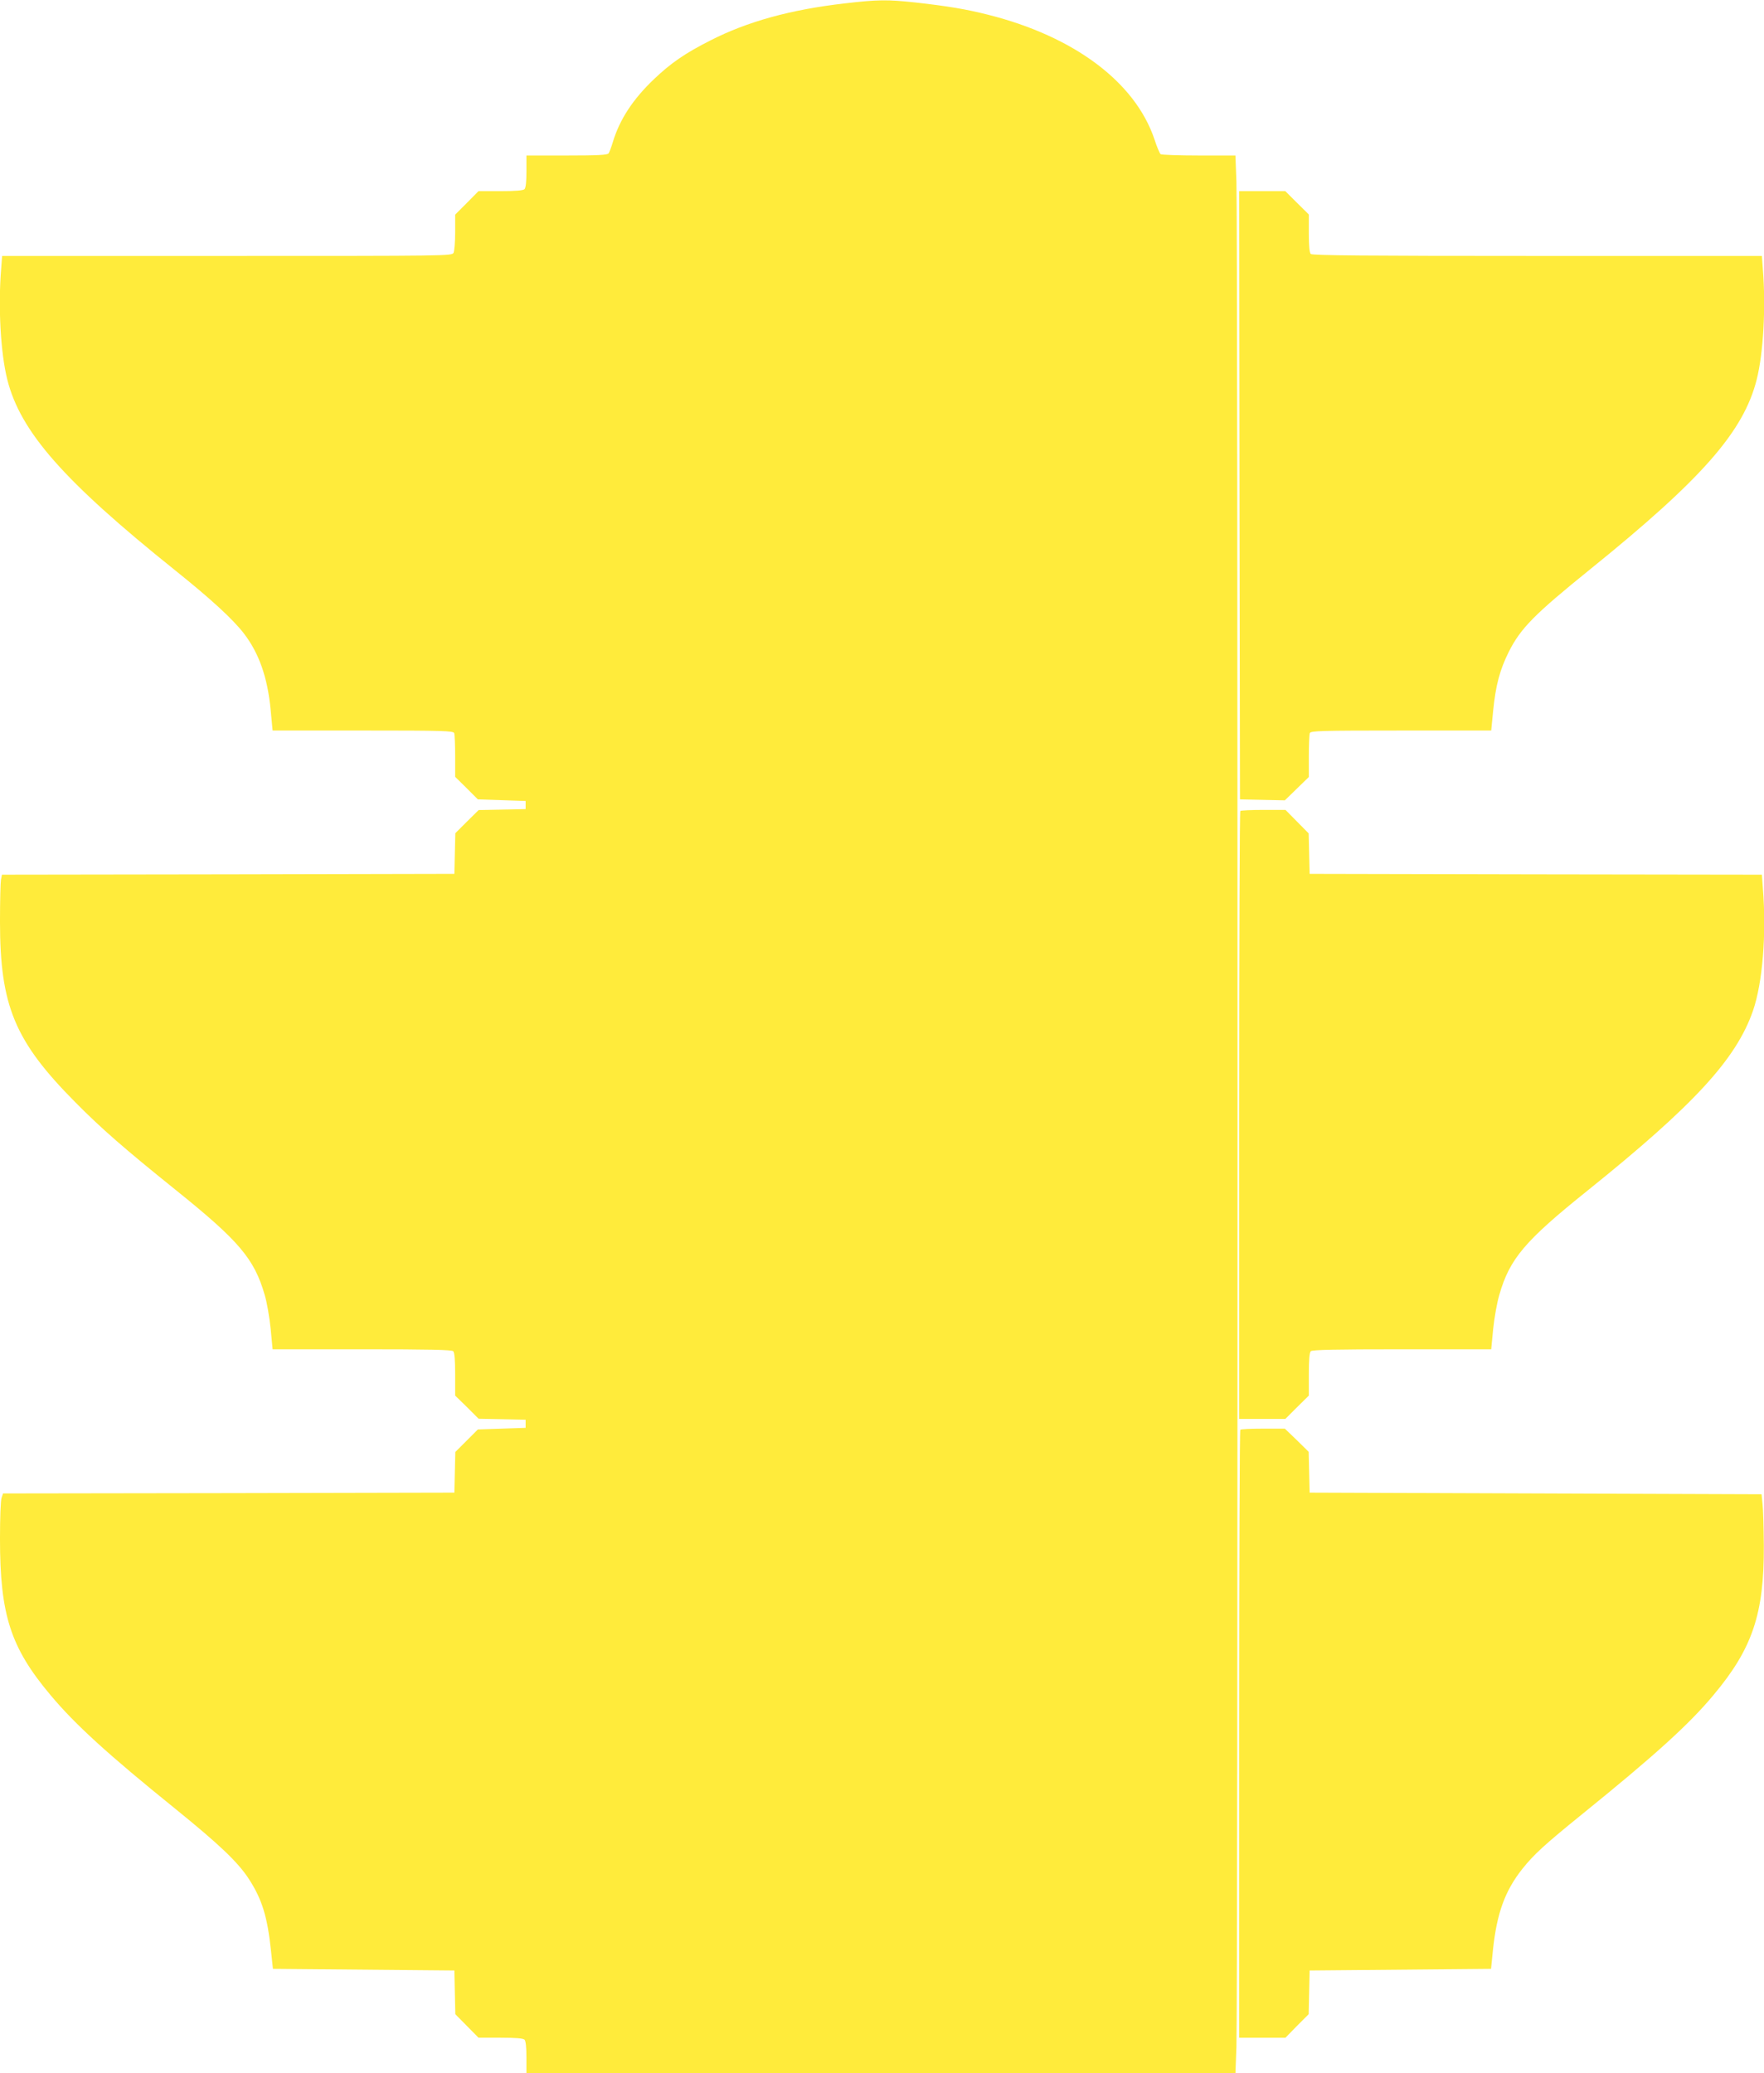
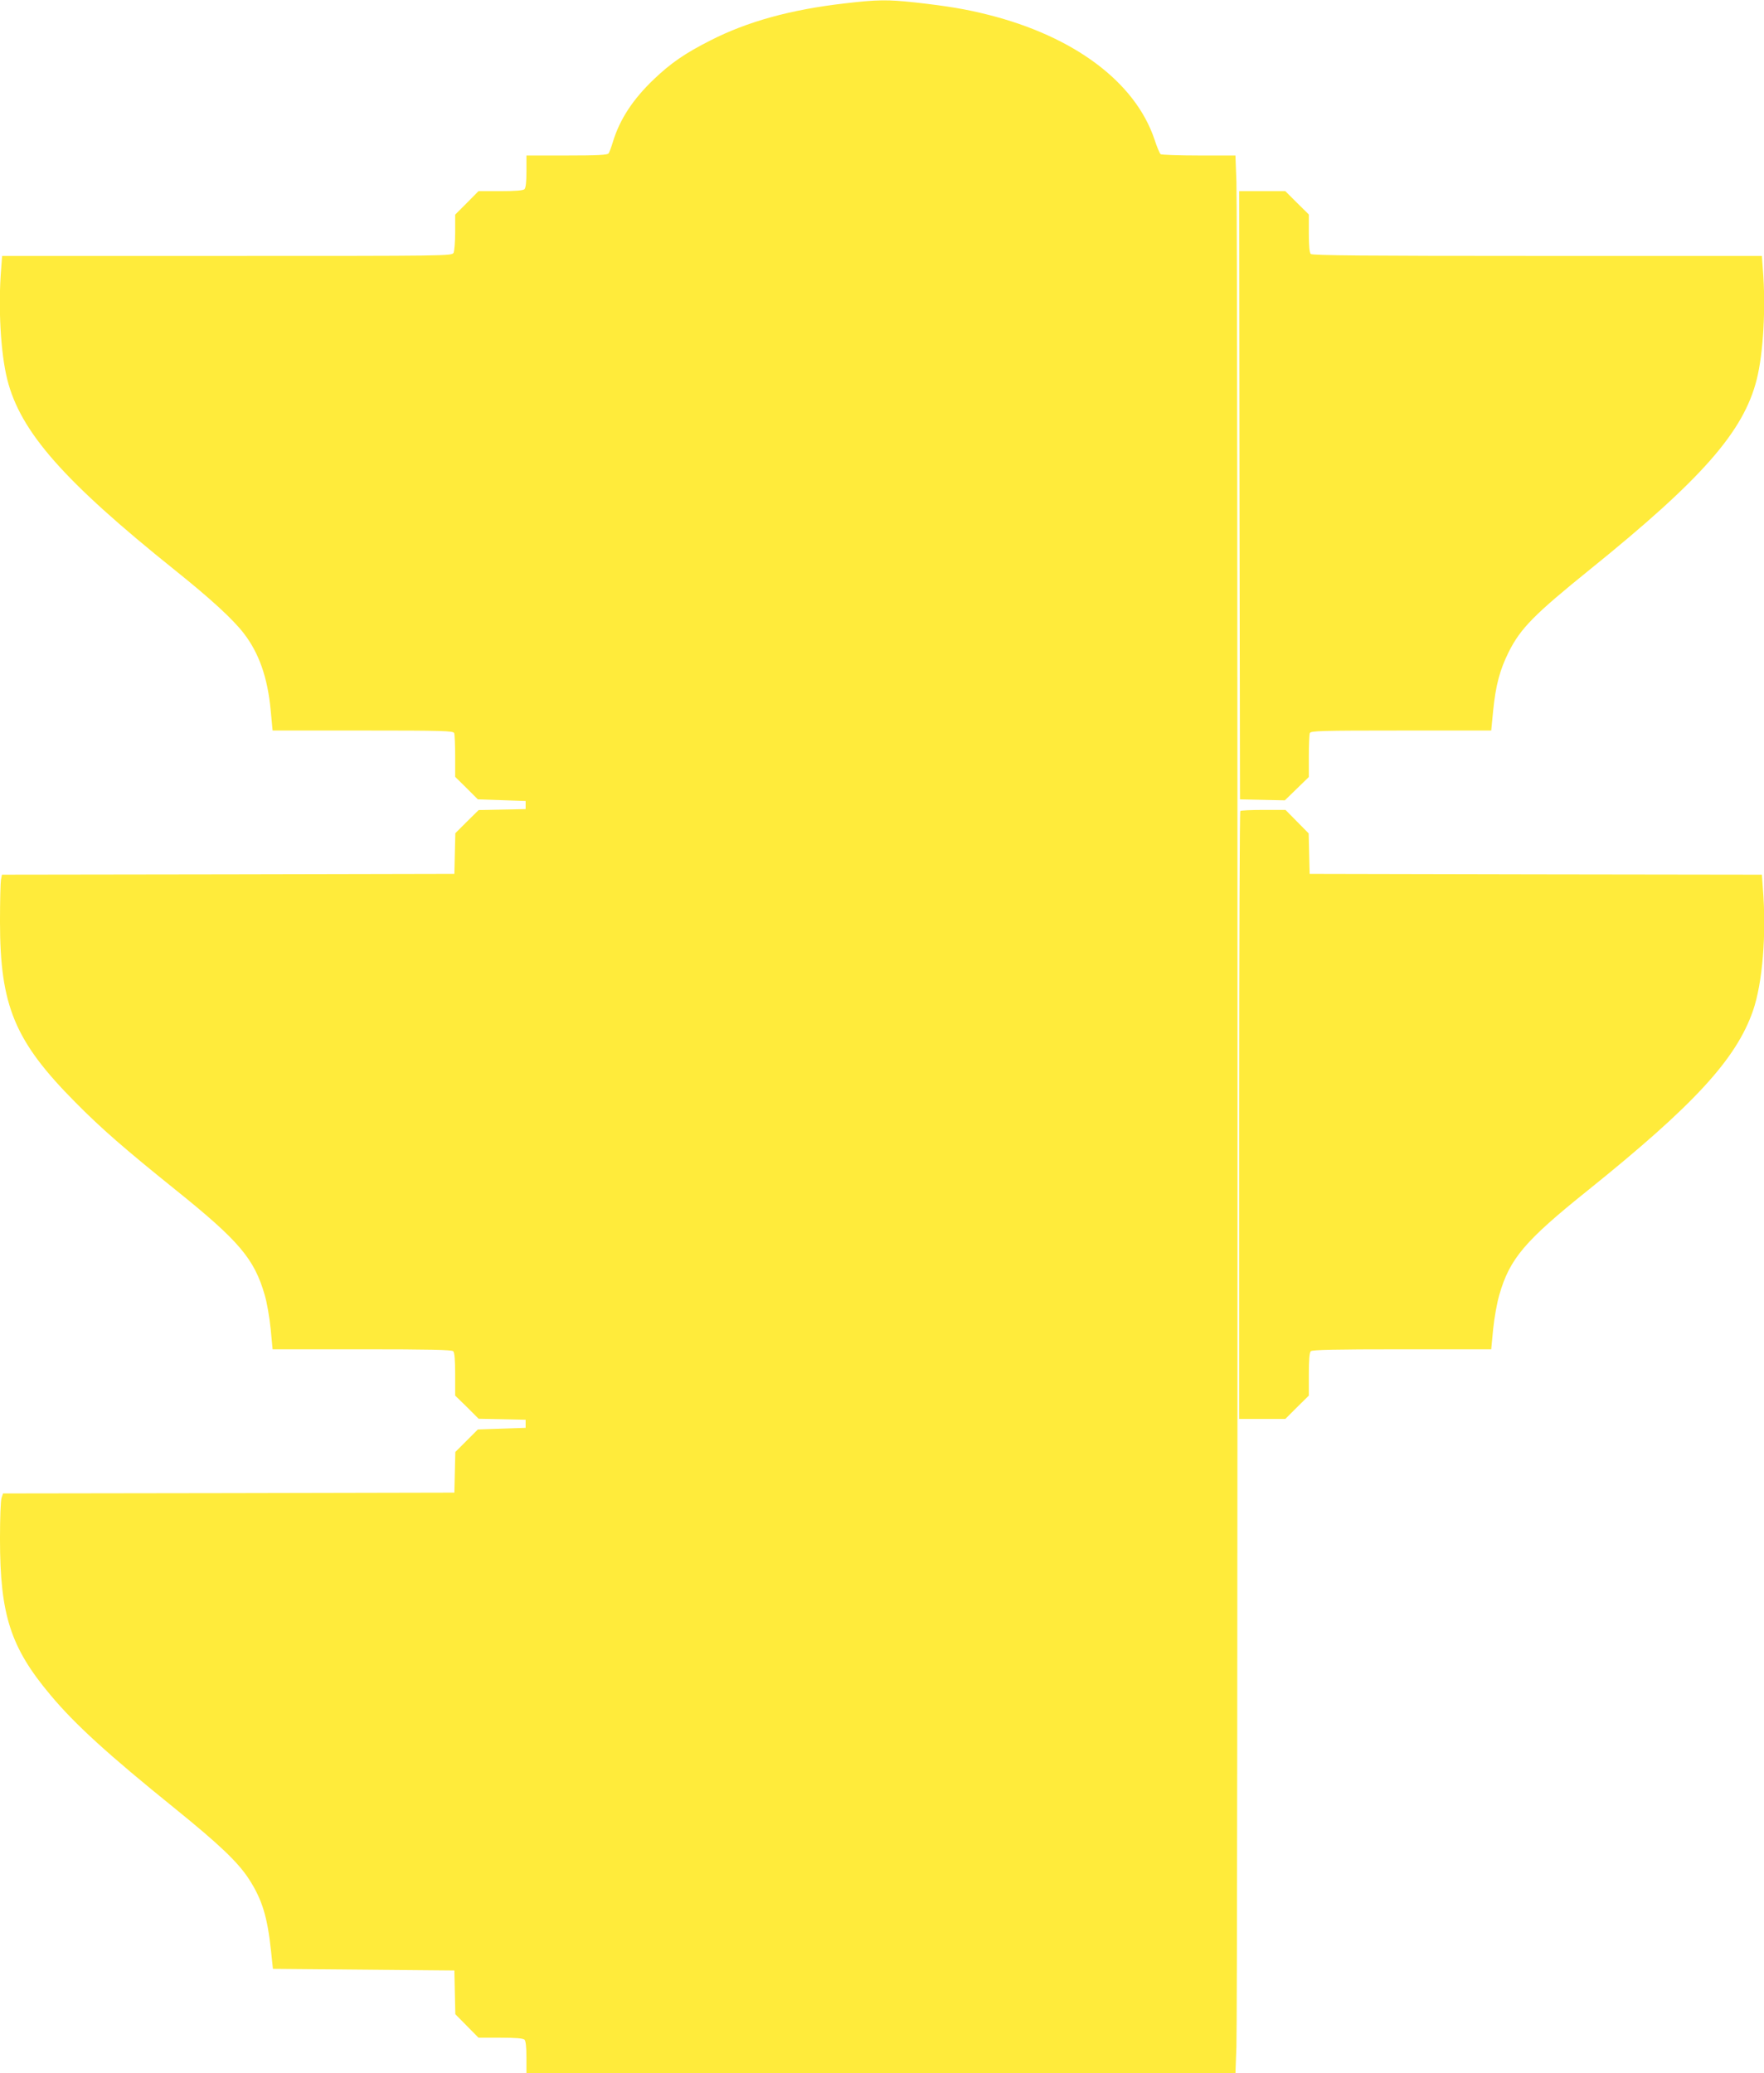
<svg xmlns="http://www.w3.org/2000/svg" version="1.0" width="1089pt" height="1280pt" viewBox="0 0 1089 1280" preserveAspectRatio="xMidYMid meet">
  <g transform="translate(0,1280) scale(0.1,-0.1)" fill="#ffeb3b" stroke="none">
    <path d="M5215 12779 c-333 -38 -601 -112 -830 -229 -156 -79 -243 -139 -348 -239 -130 -124 -211 -248 -253 -386 -10 -33 -22 -66 -27 -72 -7 -10 -71 -13 -258 -13 l-249 0 0 -98 c0 -63 -4 -102 -12 -110 -8 -8 -56 -12 -148 -12 l-136 0 -72 -73 -72 -72 0 -108 c0 -60 -5 -117 -10 -128 -11 -19 -37 -19 -1399 -19 l-1388 0 -6 -82 c-19 -236 -3 -518 38 -681 81 -323 348 -626 1035 -1177 221 -177 357 -302 425 -390 94 -122 147 -272 166 -474 l12 -126 558 0 c499 0 557 -2 563 -16 3 -9 6 -73 6 -143 l0 -127 70 -69 70 -70 148 -5 147 -5 0 -25 0 -25 -145 -3 -145 -3 -72 -71 -72 -72 -3 -125 -3 -126 -1396 -3 -1397 -2 -6 -31 c-3 -17 -6 -133 -6 -258 0 -521 91 -739 465 -1116 162 -164 306 -289 623 -544 388 -312 482 -423 546 -645 14 -46 30 -141 37 -210 l12 -126 552 0 c415 0 554 -3 563 -12 8 -8 12 -54 12 -143 l0 -131 73 -71 72 -72 145 -3 145 -3 0 -25 0 -25 -147 -5 -148 -5 -69 -69 -70 -70 -3 -125 -3 -126 -1393 -3 -1393 -2 -9 -26 c-6 -14 -10 -128 -10 -253 0 -471 65 -672 312 -966 152 -182 357 -368 768 -700 274 -222 389 -331 457 -436 81 -125 114 -233 136 -442 l12 -112 560 -5 560 -5 3 -135 3 -135 72 -73 71 -72 136 0 c92 0 140 -4 148 -12 8 -8 12 -47 12 -110 l0 -98 2188 0 2189 0 6 163 c9 212 9 11302 0 11515 l-6 162 -226 0 c-124 0 -230 4 -236 8 -5 4 -23 45 -38 92 -119 353 -495 635 -1027 769 -135 34 -246 53 -452 76 -168 18 -229 18 -433 -6z" />
    <path d="M7652 9743 l3 -1878 138 -3 139 -3 74 72 74 72 0 128 c0 70 3 134 6 143 6 14 64 16 563 16 l557 0 12 123 c16 158 41 251 96 362 74 147 157 231 506 513 687 555 944 847 1025 1169 41 163 57 445 38 681 l-6 82 -1386 0 c-1066 0 -1390 3 -1399 12 -8 8 -12 51 -12 128 l0 116 -73 72 -72 72 -143 0 -142 0 2 -1877z" />
    <path d="M7657 7793 c-4 -3 -7 -849 -7 -1880 l0 -1873 142 0 143 0 72 72 73 72 0 131 c0 89 4 135 12 143 9 9 148 12 563 12 l551 0 12 125 c7 69 24 164 38 211 64 223 157 333 545 644 658 529 917 811 1021 1110 59 171 84 473 61 757 l-6 83 -1396 2 -1396 3 -3 125 -3 125 -72 73 -71 72 -137 0 c-74 0 -139 -3 -142 -7z" />
-     <path d="M7657 3973 c-4 -3 -7 -849 -7 -1880 l0 -1873 143 0 143 0 71 73 72 72 3 135 3 135 560 5 560 5 12 120 c24 224 74 362 181 497 71 89 135 148 367 336 451 365 662 556 812 736 242 288 314 503 312 926 -1 107 -4 222 -8 255 l-6 60 -1395 5 -1395 5 -3 126 -3 126 -73 72 -74 71 -134 0 c-74 0 -138 -3 -141 -7z" />
  </g>
</svg>